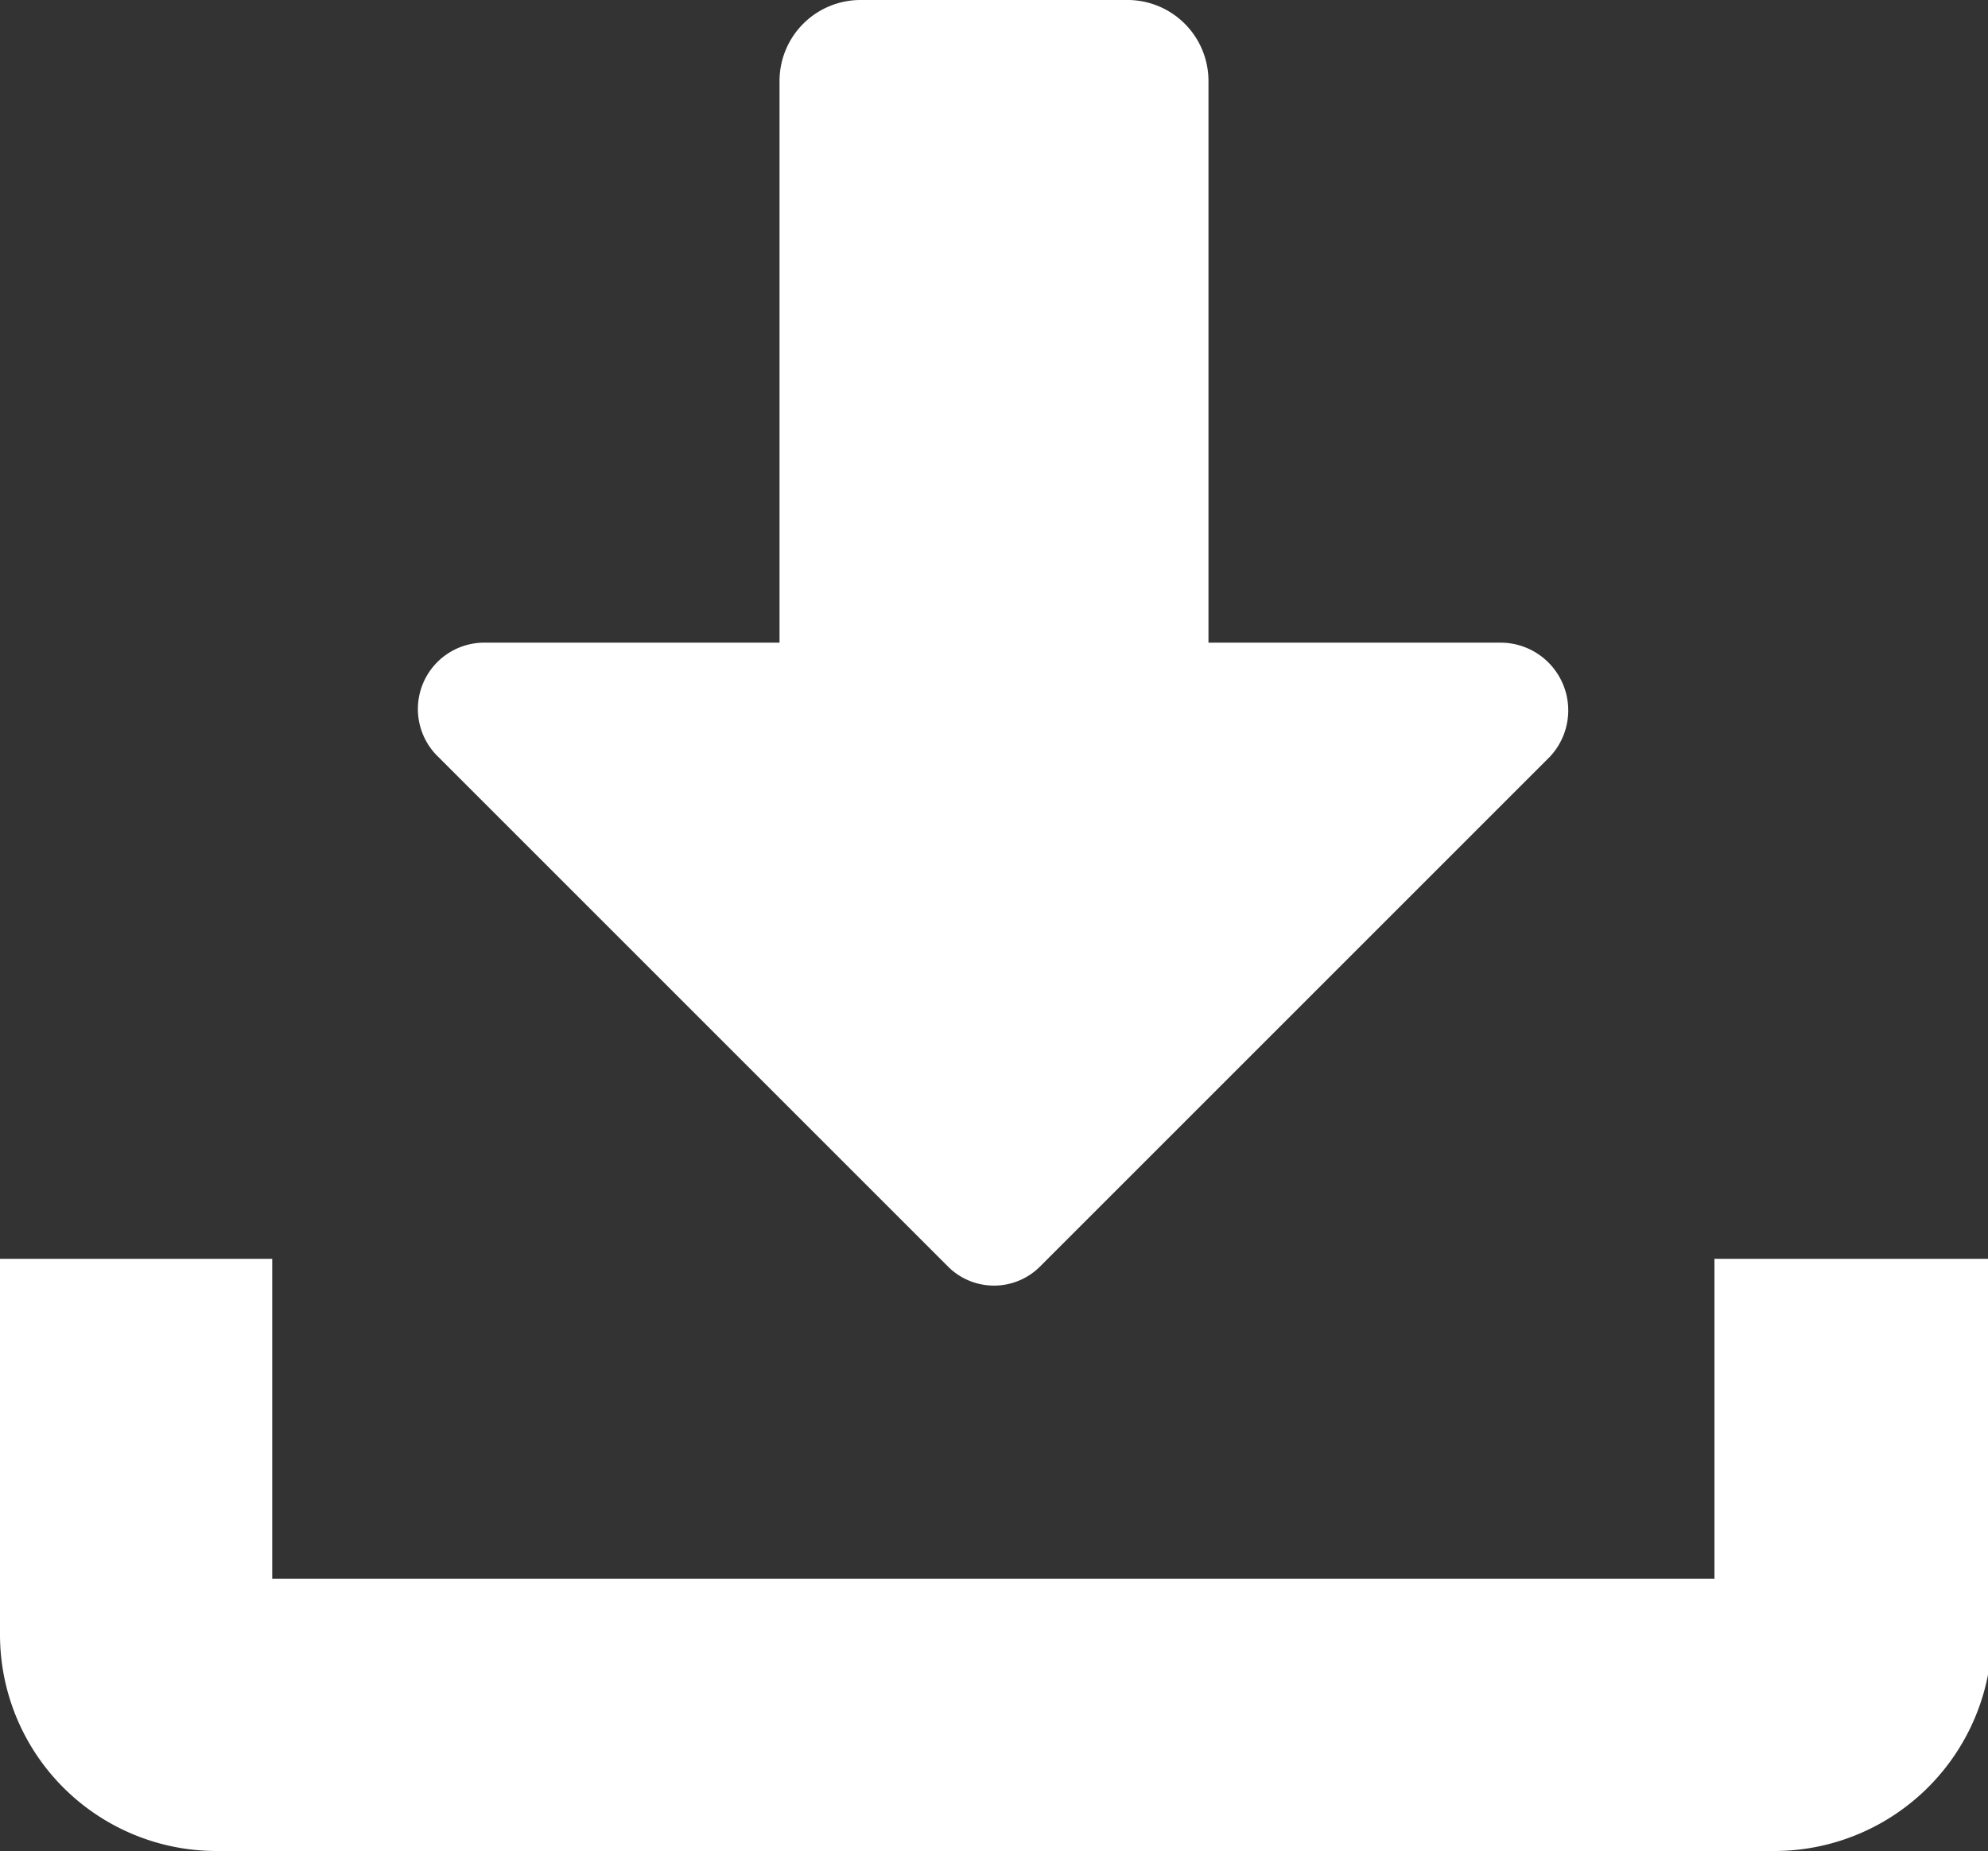
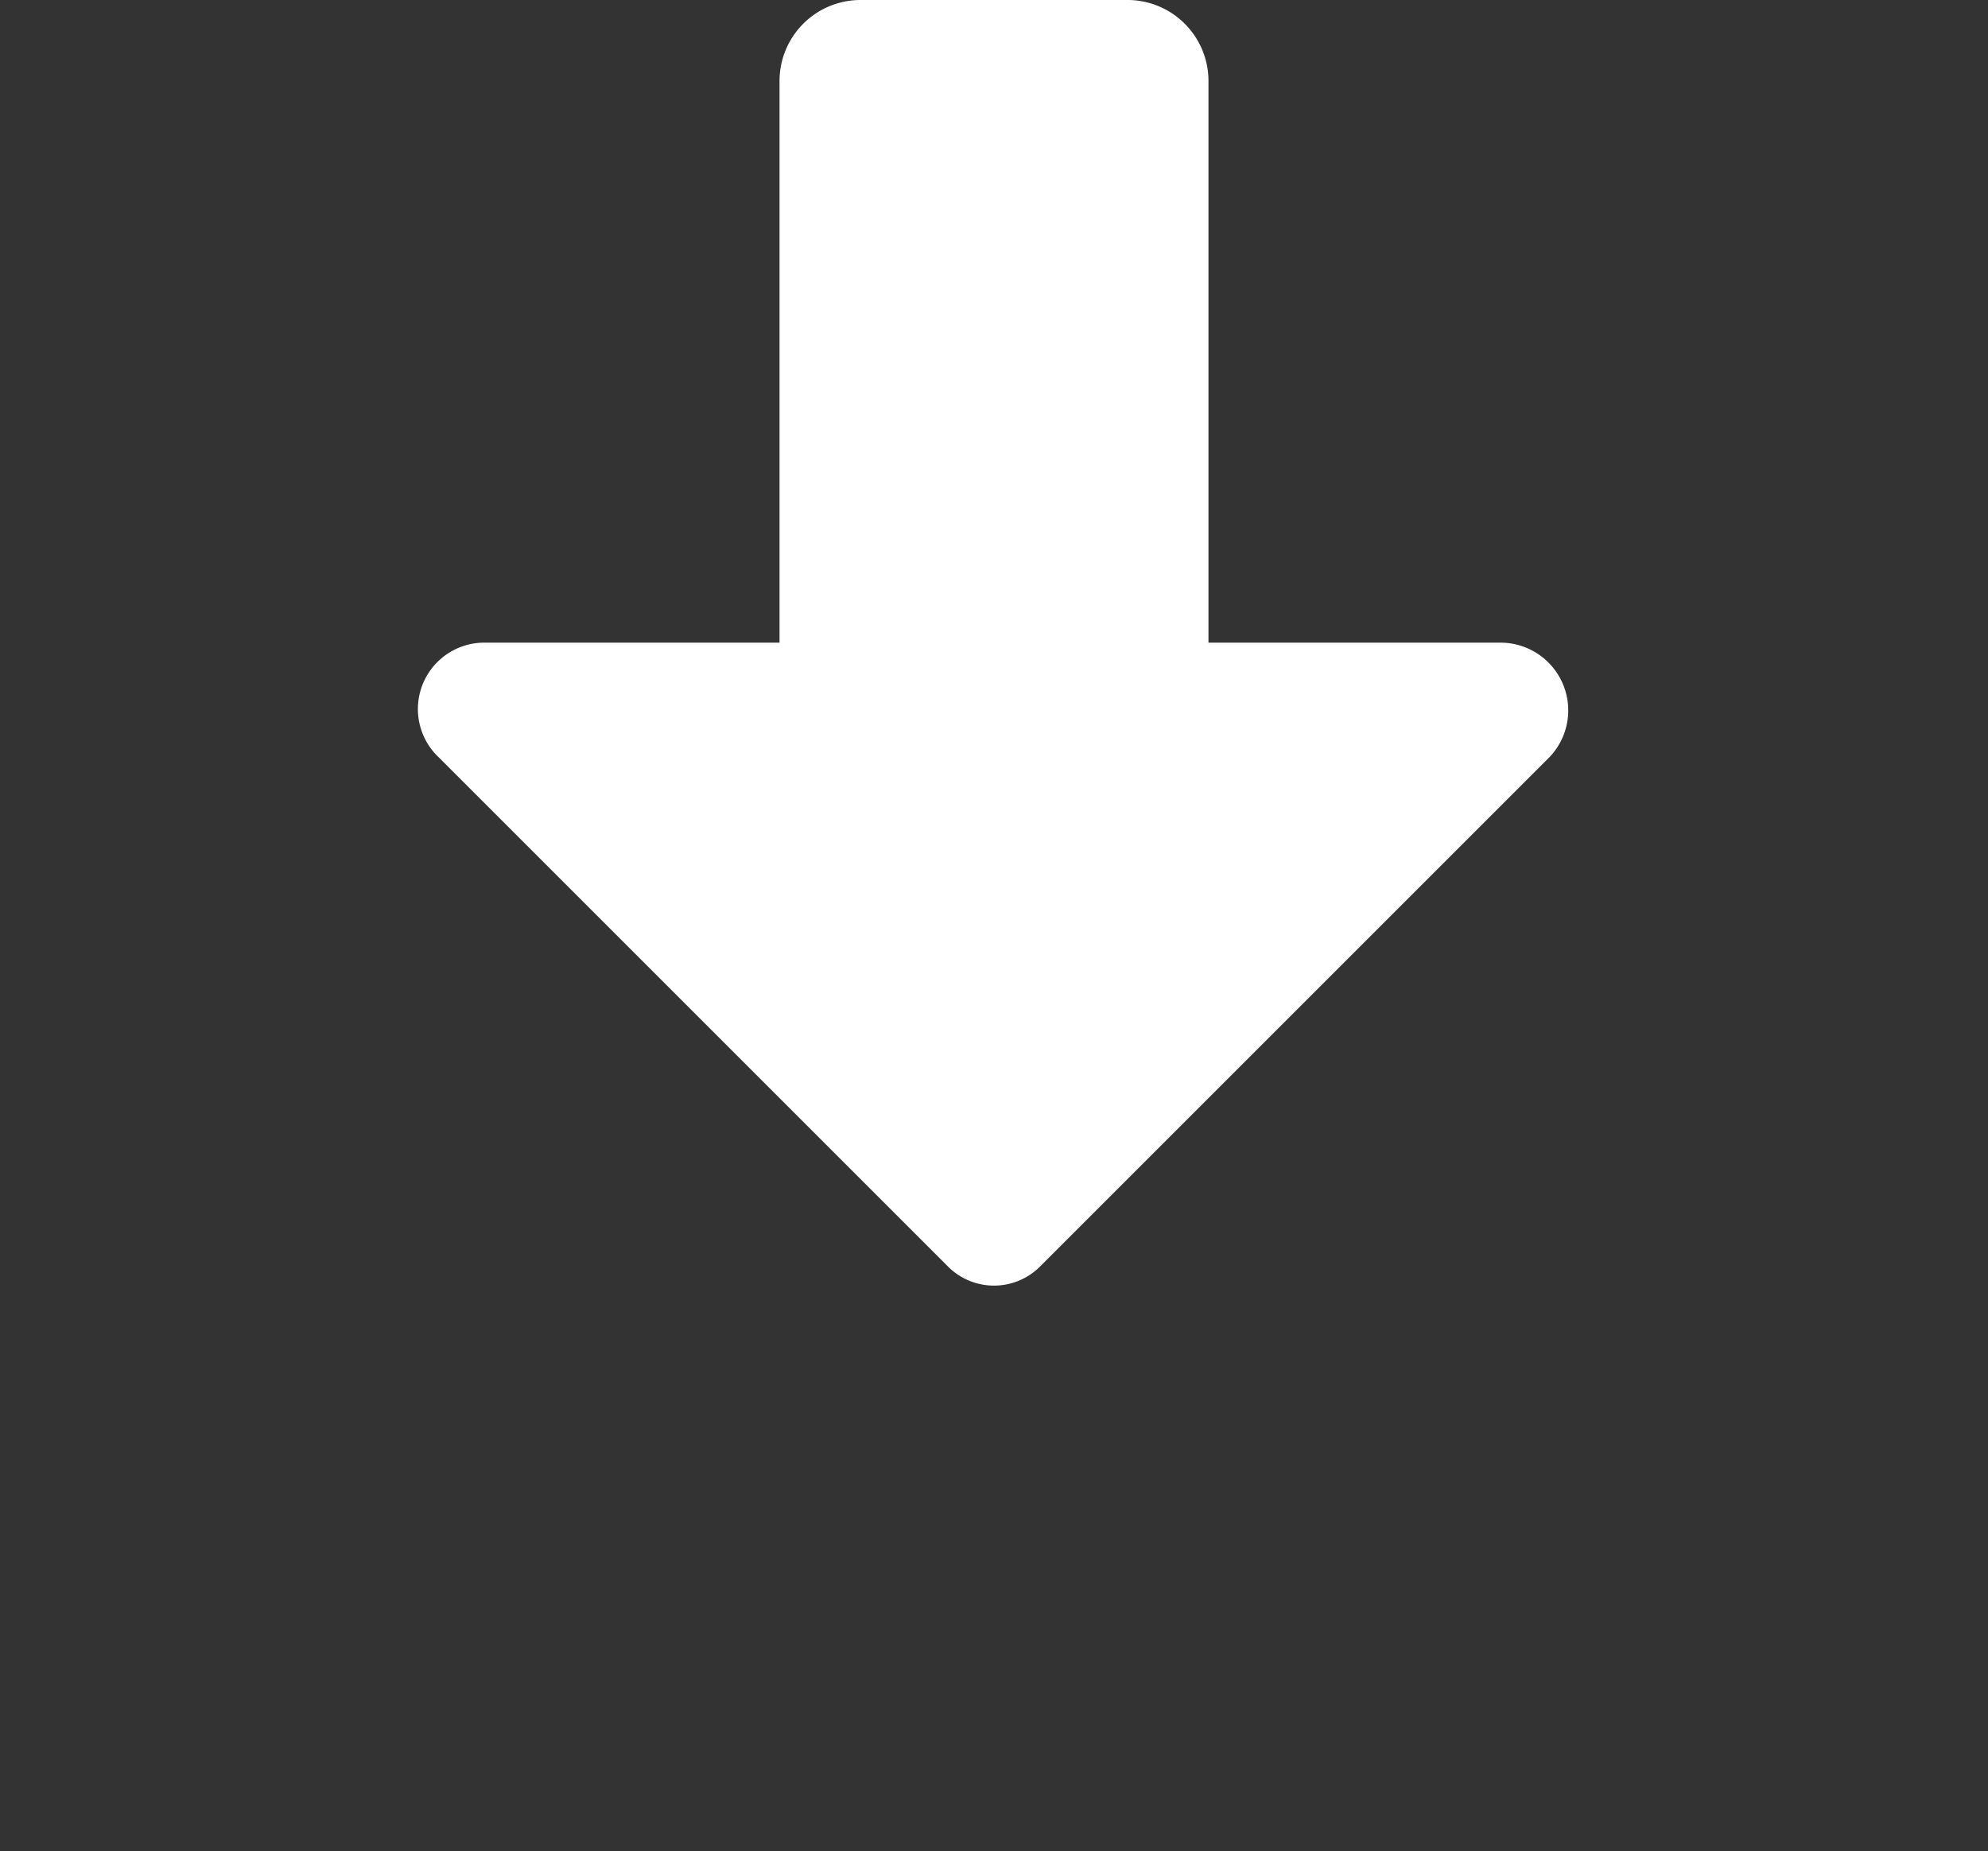
<svg xmlns="http://www.w3.org/2000/svg" viewBox="0 0 14.97 13.94">
  <rect x="0" y="0" width="14.97" height="13.94" fill="#333333" stroke="none" />
  <defs>
    <style>.cls-1{fill:#fff;}</style>
  </defs>
  <g id="レイヤー_2" data-name="レイヤー 2">
    <g id="デザイン">
      <path class="cls-1" d="M6.48,0h2A.61.61,0,0,1,9.1.61V4.84h2.21a.51.51,0,0,1,.36.86L7.83,9.54a.49.49,0,0,1-.69,0L3.3,5.7a.5.5,0,0,1,.36-.86H5.87V.61A.61.61,0,0,1,6.48,0Z" />
-       <path class="cls-1" d="M13.34,13.94H1.63A1.63,1.63,0,0,1,0,12.31V9.48H2.05v2.41H12.91V9.48H15v2.83A1.64,1.64,0,0,1,13.34,13.94Z" />
    </g>
  </g>
</svg>